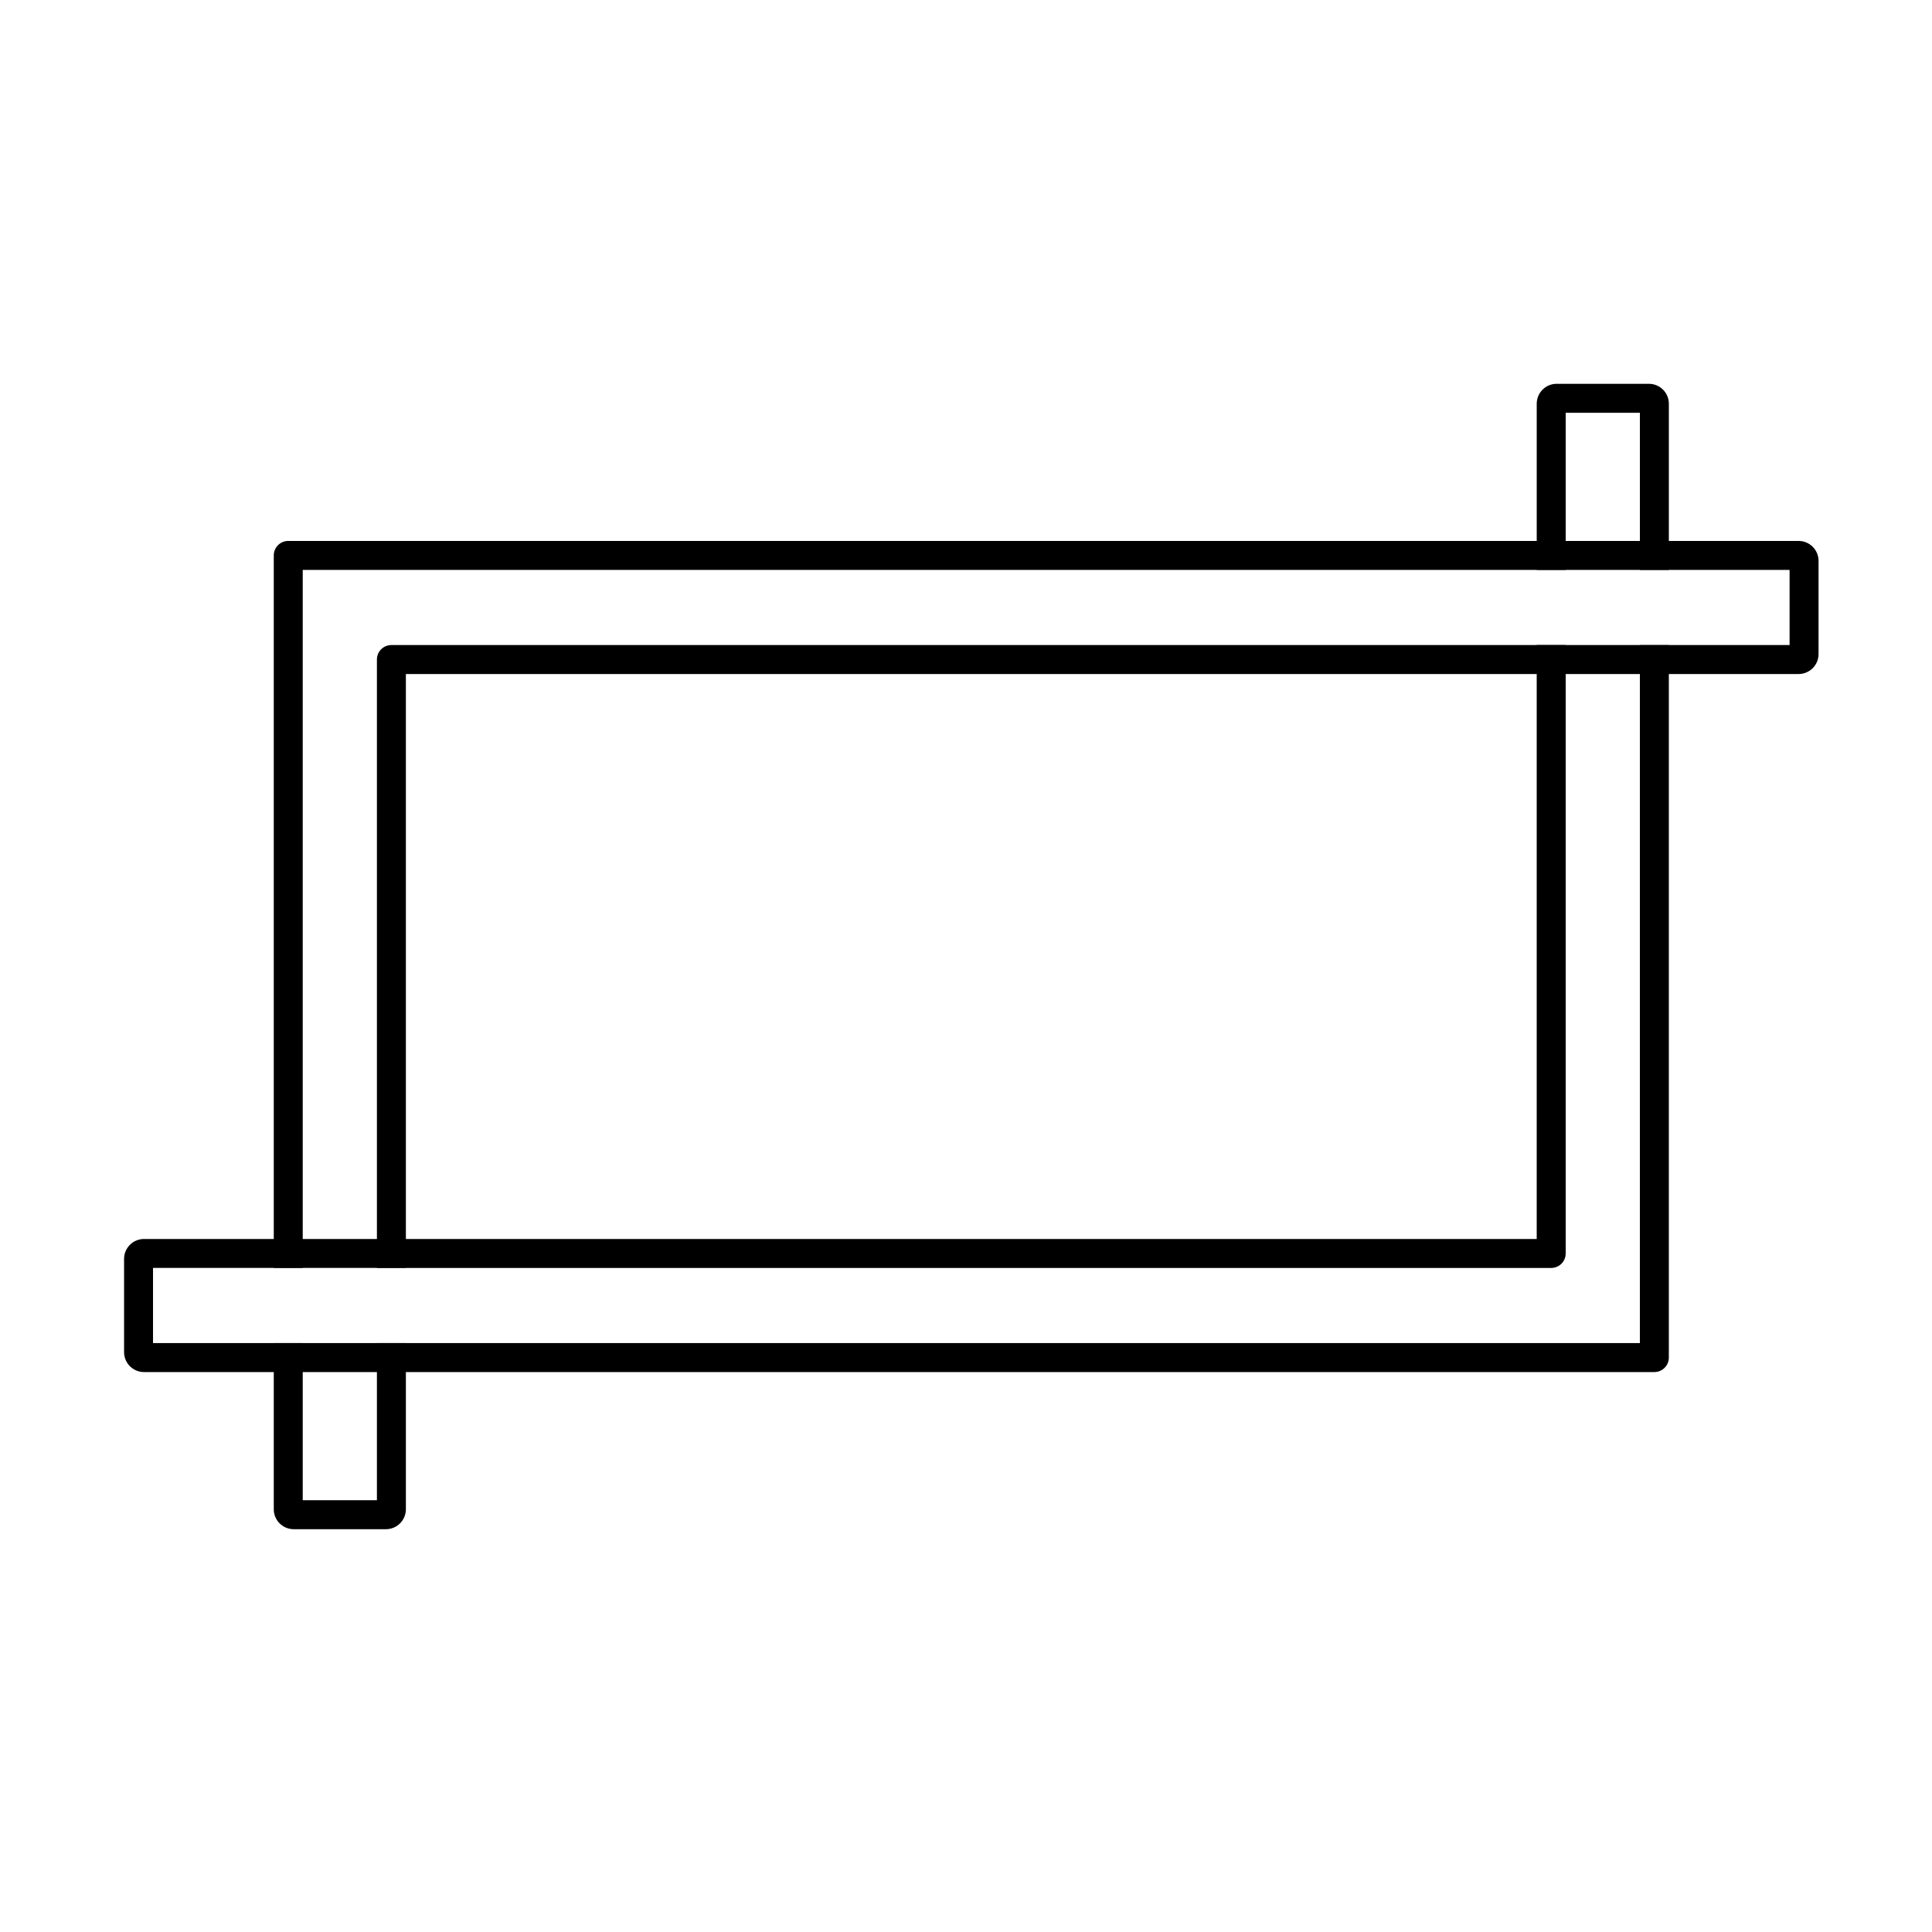
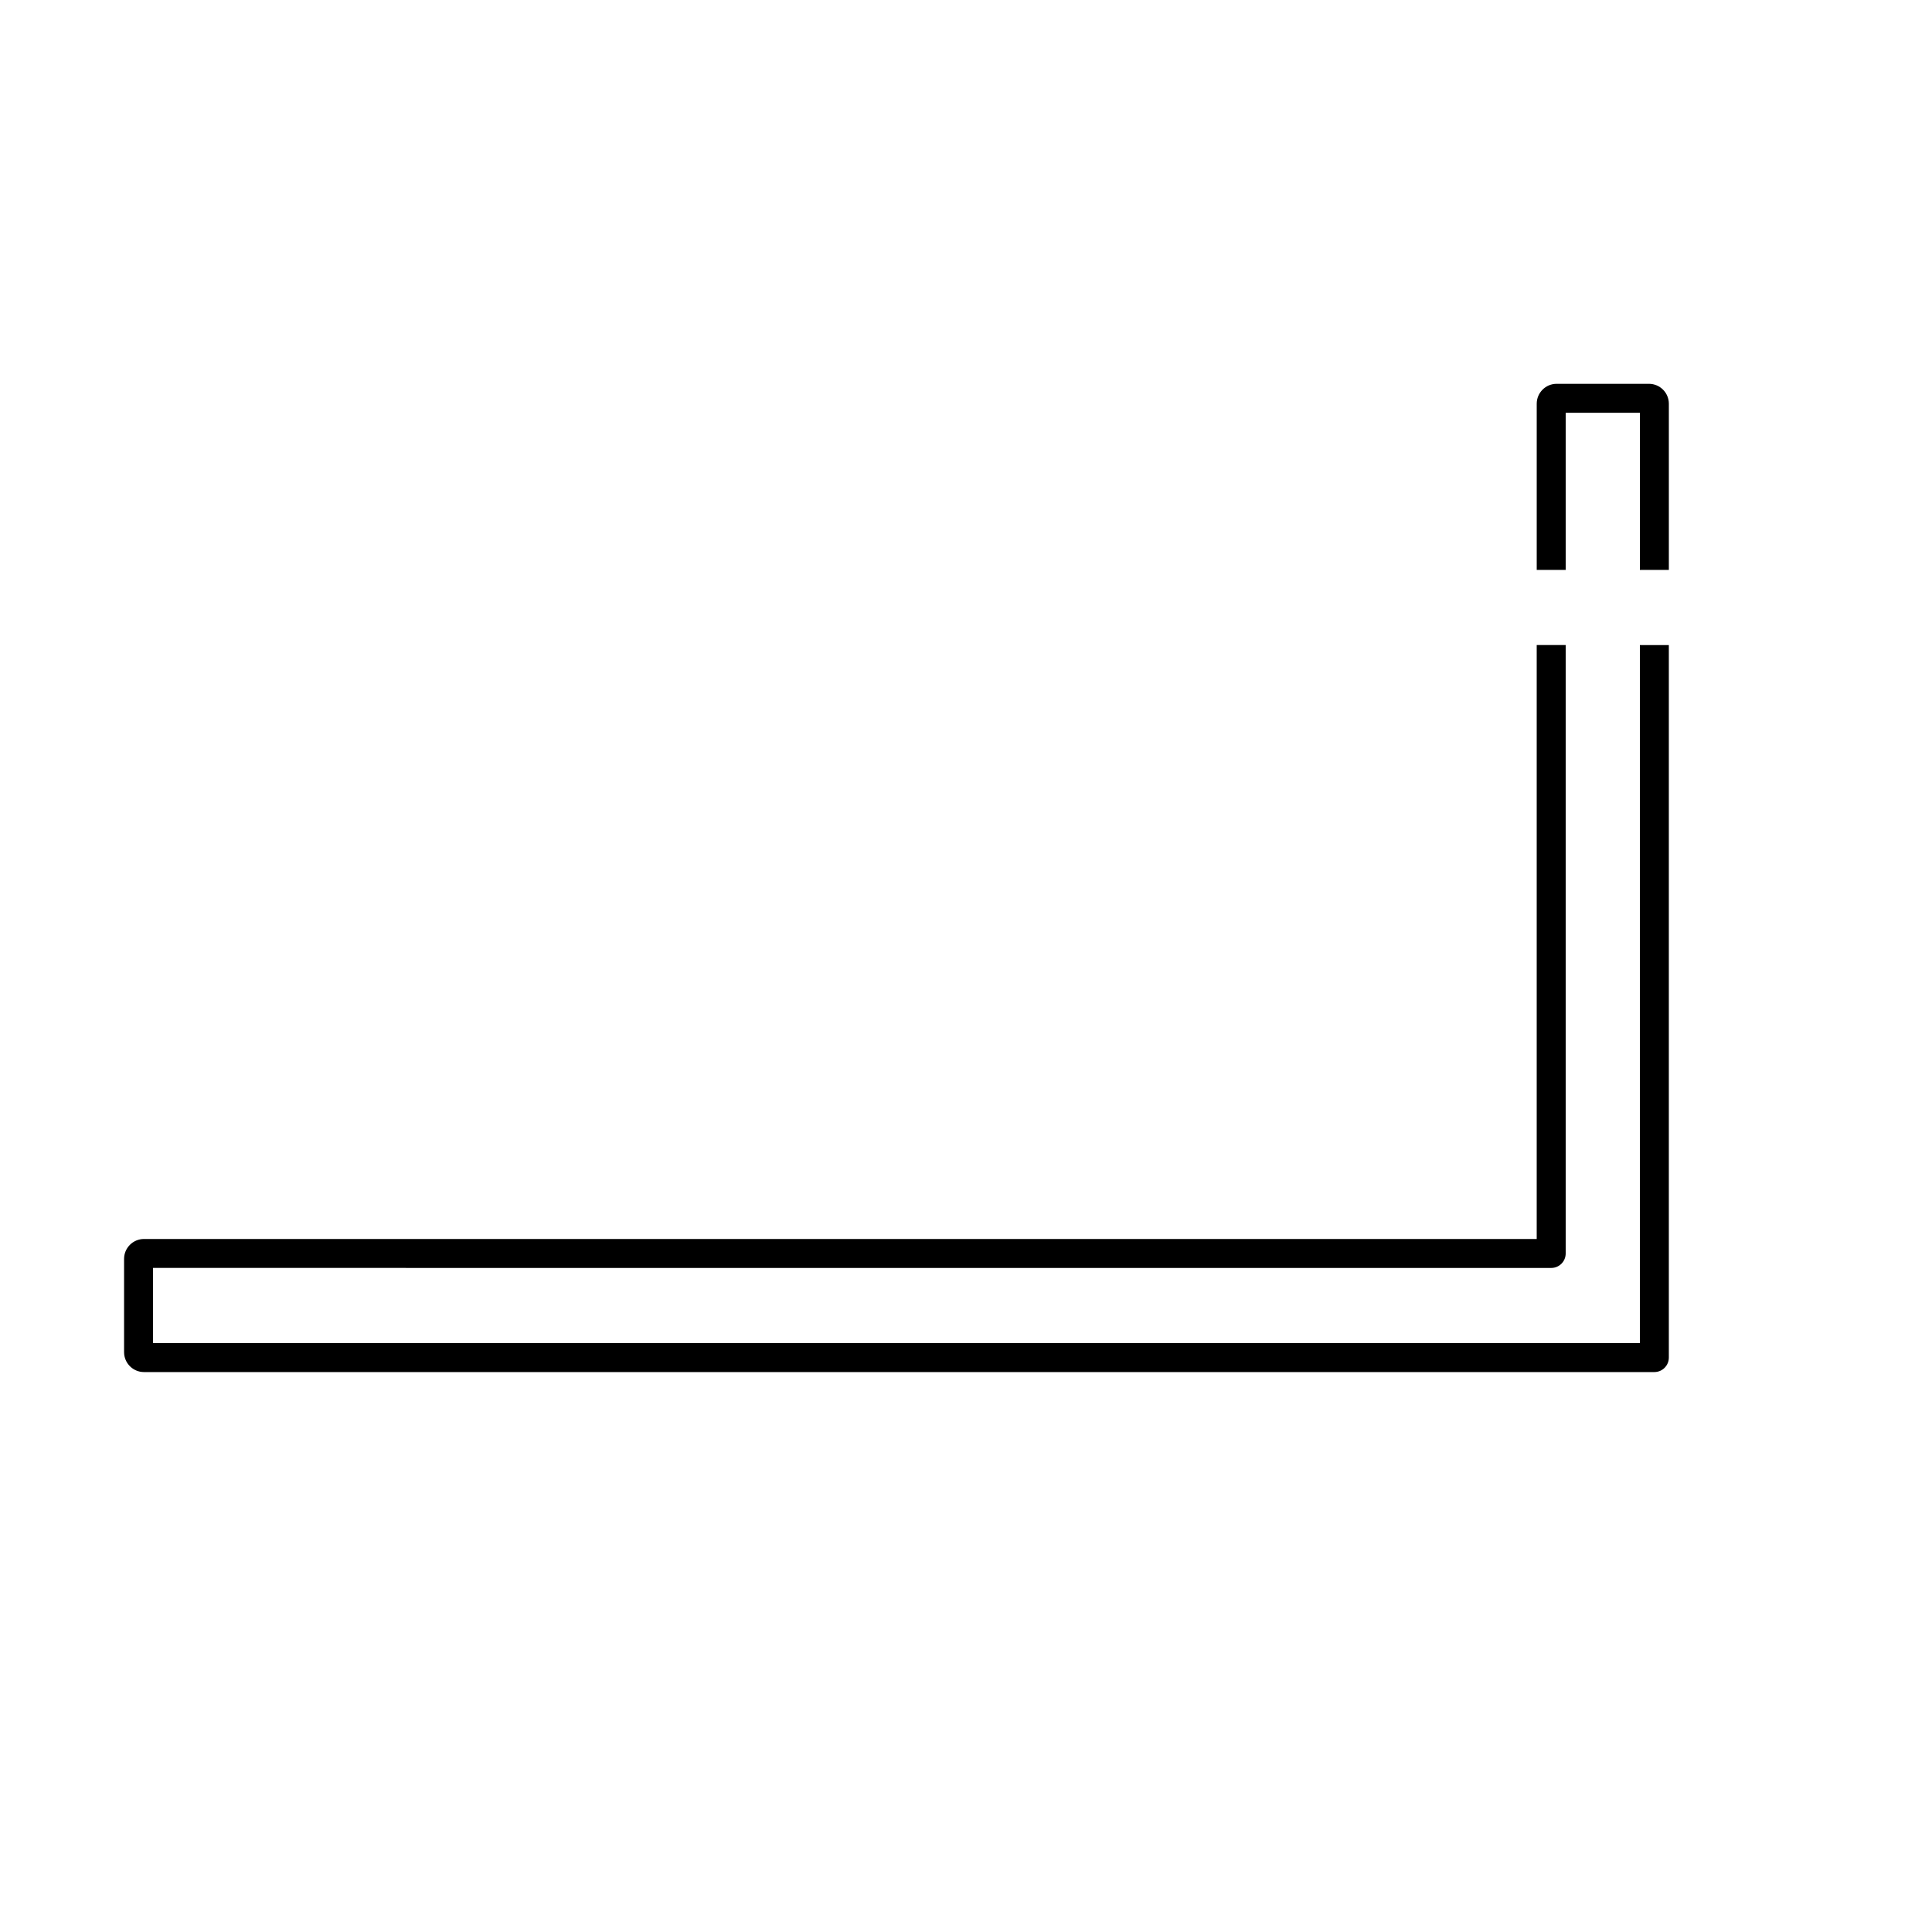
<svg xmlns="http://www.w3.org/2000/svg" version="1.1" id="图层_1" x="0px" y="0px" viewBox="0 0 1080 1080" style="enable-background:new 0 0 1080 1080;" xml:space="preserve">
  <style type="text/css">
	.st0{fill:none;stroke:#000000;stroke-width:17.273;stroke-linecap:round;stroke-miterlimit:10;}
	.st1{fill:#231815;}
	.st2{fill:none;stroke:#231815;stroke-width:17;stroke-linecap:round;stroke-linejoin:round;stroke-miterlimit:10;}
	.st3{fill:none;stroke:#000000;stroke-width:18;stroke-linecap:round;stroke-linejoin:round;}
	.st4{fill:none;stroke:#000000;stroke-width:18;stroke-linecap:round;stroke-linejoin:round;stroke-dasharray:21.299,53.246;}
	
		.st5{fill:none;stroke:#000000;stroke-width:18;stroke-linecap:round;stroke-linejoin:round;stroke-dasharray:21.299,53.246,21.299,53.246;}
	.st6{fill:none;stroke:#000000;stroke-width:18;stroke-linecap:round;stroke-linejoin:round;stroke-miterlimit:10;}
	.st7{fill:none;stroke:#000000;stroke-width:18;stroke-linecap:round;stroke-linejoin:round;stroke-dasharray:13.214,33.035;}
	.st8{fill:none;stroke:#000000;stroke-width:17;stroke-miterlimit:10;}
	.st9{fill:none;stroke:#000000;stroke-width:17;stroke-linecap:round;stroke-linejoin:round;stroke-miterlimit:10;}
	.st10{clip-path:url(#SVGID_2_);}
	.st11{fill:#FFFFFF;stroke:#000000;stroke-width:17;stroke-linecap:round;stroke-linejoin:round;stroke-miterlimit:10;}
	.st12{clip-path:url(#SVGID_4_);}
	.st13{fill:none;stroke:#030000;stroke-width:16;stroke-linecap:round;stroke-linejoin:round;stroke-miterlimit:10;}
	.st14{fill:#030000;}
	.st15{fill:none;stroke:#F39800;stroke-width:16;stroke-linecap:round;stroke-linejoin:round;stroke-miterlimit:10;}
	.st16{fill:none;stroke:#000000;stroke-width:14;stroke-linecap:round;stroke-linejoin:round;stroke-miterlimit:10;}
	.st17{fill:none;stroke:#000000;stroke-width:16;stroke-linecap:round;stroke-linejoin:round;stroke-miterlimit:10;}
	.st18{fill:none;stroke:#000000;stroke-width:10;stroke-miterlimit:10;}
	.st19{clip-path:url(#SVGID_6_);}
	.st20{fill:#FFFFFF;stroke:#000000;stroke-width:10;stroke-miterlimit:10;}
	.st21{fill:none;stroke:#231815;stroke-width:10;stroke-linecap:round;stroke-linejoin:round;stroke-miterlimit:10;}
	.st22{fill:none;stroke:#231815;stroke-width:4;stroke-miterlimit:10;}
	.st23{fill:none;stroke:#231815;stroke-width:10;stroke-linejoin:round;stroke-miterlimit:10;}
	.st24{fill:none;stroke:#000000;stroke-width:16;stroke-linecap:round;stroke-miterlimit:10;}
	.st25{fill:none;stroke:#000000;stroke-width:5;stroke-linecap:round;stroke-miterlimit:10;}
	.st26{fill:none;stroke:#000000;stroke-width:10;stroke-linecap:round;stroke-linejoin:round;stroke-miterlimit:10;}
	.st27{clip-path:url(#SVGID_8_);}
	.st28{fill:none;}
	.st29{fill:none;stroke:#000000;stroke-width:17;stroke-linecap:round;stroke-linejoin:round;}
	.st30{fill:none;stroke:#000000;stroke-width:17;stroke-linecap:round;stroke-linejoin:round;stroke-dasharray:19.251,48.128;}
	
		.st31{fill:none;stroke:#000000;stroke-width:17;stroke-linecap:round;stroke-linejoin:round;stroke-dasharray:19.251,48.128,19.251,48.128;}
	.st32{fill:none;stroke:#000000;stroke-width:17.451;stroke-linejoin:round;stroke-miterlimit:10;}
	.st33{fill:none;stroke:#000000;stroke-width:19;stroke-linecap:round;stroke-linejoin:round;stroke-miterlimit:10;}
	.st34{fill:none;stroke:#000000;stroke-width:14.181;stroke-linecap:round;stroke-linejoin:round;stroke-miterlimit:10;}
	.st35{fill:none;stroke:#000000;stroke-width:19;stroke-linecap:round;stroke-miterlimit:10;}
</style>
  <g>
-     <path d="M1005.45,302.39H161.13c-4.47,0-8.09,3.62-8.09,8.09v398.3h16.19v-390.2h831.16v42.01h-781.6c-4.46,0-8.09,3.62-8.09,8.09   v340.1h16.19V376.78h778.56c6.13,0,11.13-4.99,11.13-11.13v-52.13C1016.58,307.38,1011.58,302.39,1005.45,302.39z M210.7,750.79   v87.85h-41.47v-87.85h-16.19v92.91c0,6.13,4.99,11.13,11.13,11.13h51.59c6.14,0,11.13-5,11.13-11.13v-92.91H210.7z M218.79,360.59   c-4.46,0-8.09,3.62-8.09,8.09v340.1h16.19V376.78h632.15v-16.19H218.79z" />
-   </g>
+     </g>
  <path d="M859.04,360.59V692.6H226.89v16.19h640.25c4.47,0,8.09-3.62,8.09-8.09v-340.1H859.04z M916.71,750.79H85.54v-42.01h781.59  c4.47,0,8.09-3.62,8.09-8.09v-340.1h-16.19V692.6H80.49c-6.14,0-11.13,4.99-11.13,11.13v52.13c0,6.14,4.99,11.13,11.13,11.13H924.8  c4.46,0,8.09-3.62,8.09-8.09v-398.3h-16.19V750.79z M921.77,214.55h-51.6c-6.14,0-11.13,4.99-11.13,11.13v92.9h16.19v-87.84h41.48  v87.84h16.19v-92.9C932.9,219.54,927.9,214.55,921.77,214.55z M859.04,360.59V692.6H226.89v16.19h640.25c4.47,0,8.09-3.62,8.09-8.09  v-340.1H859.04z M859.04,360.59V692.6H226.89v16.19h640.25c4.47,0,8.09-3.62,8.09-8.09v-340.1H859.04z" />
</svg>